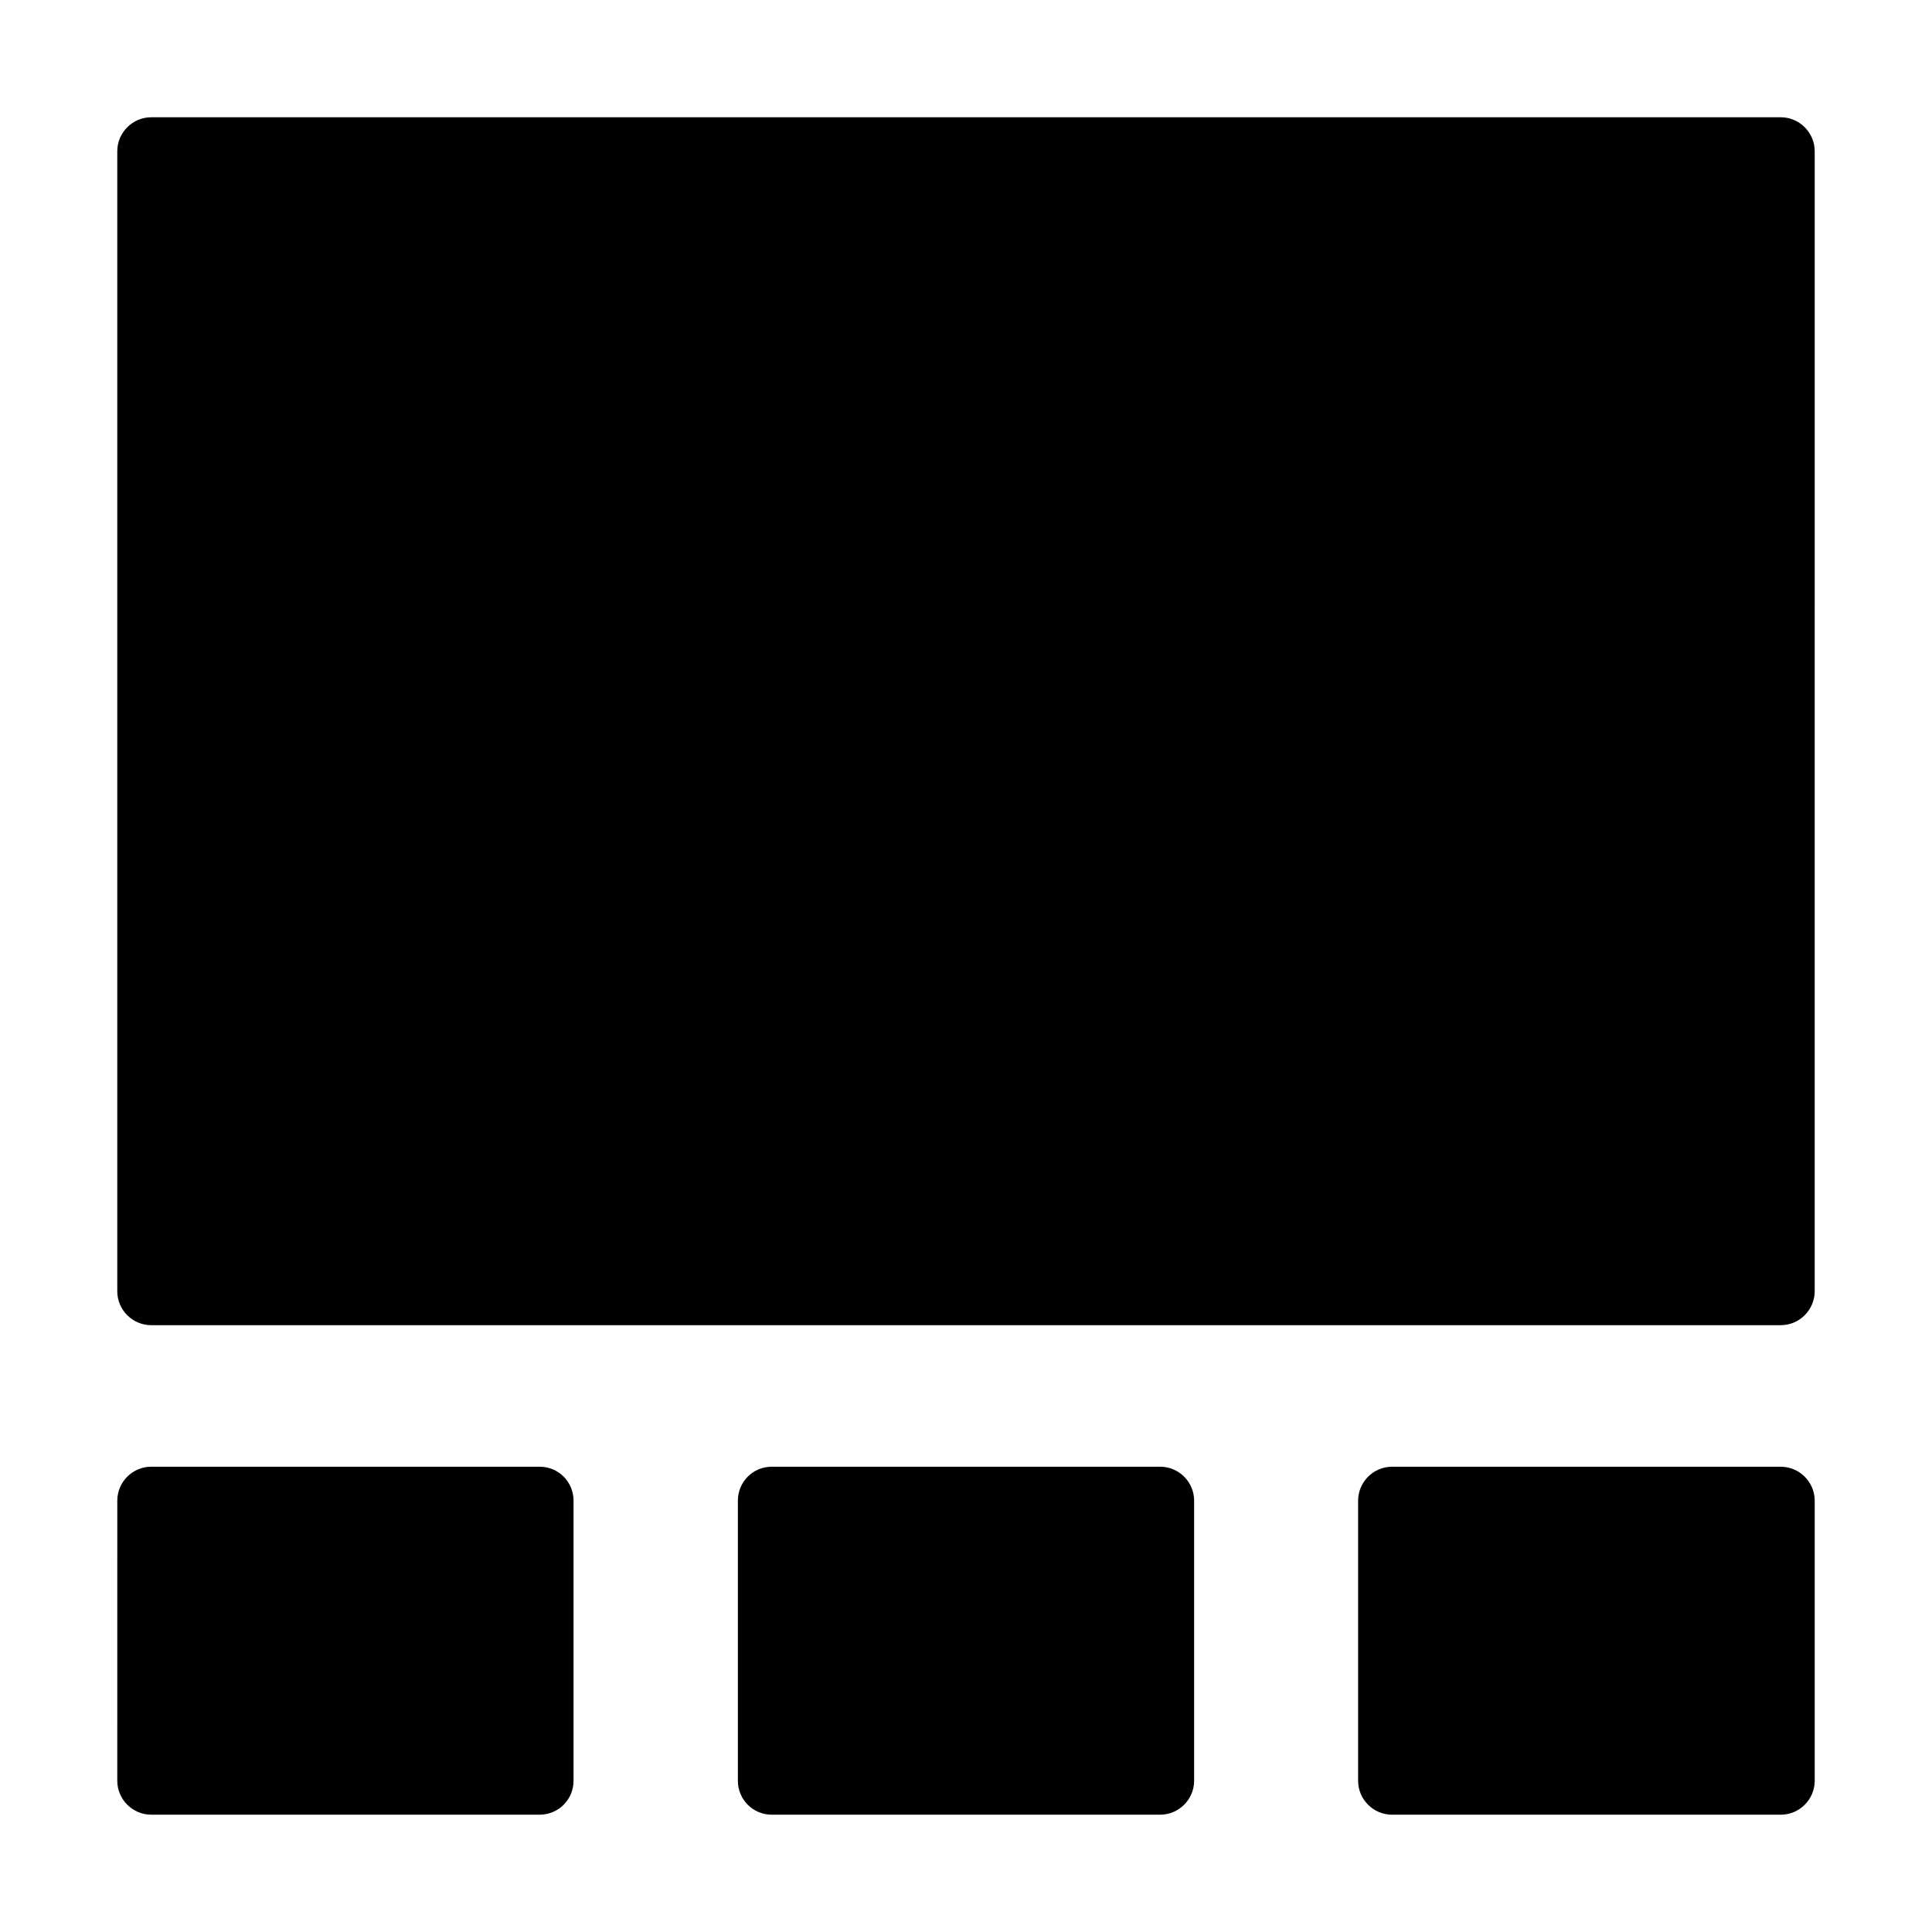
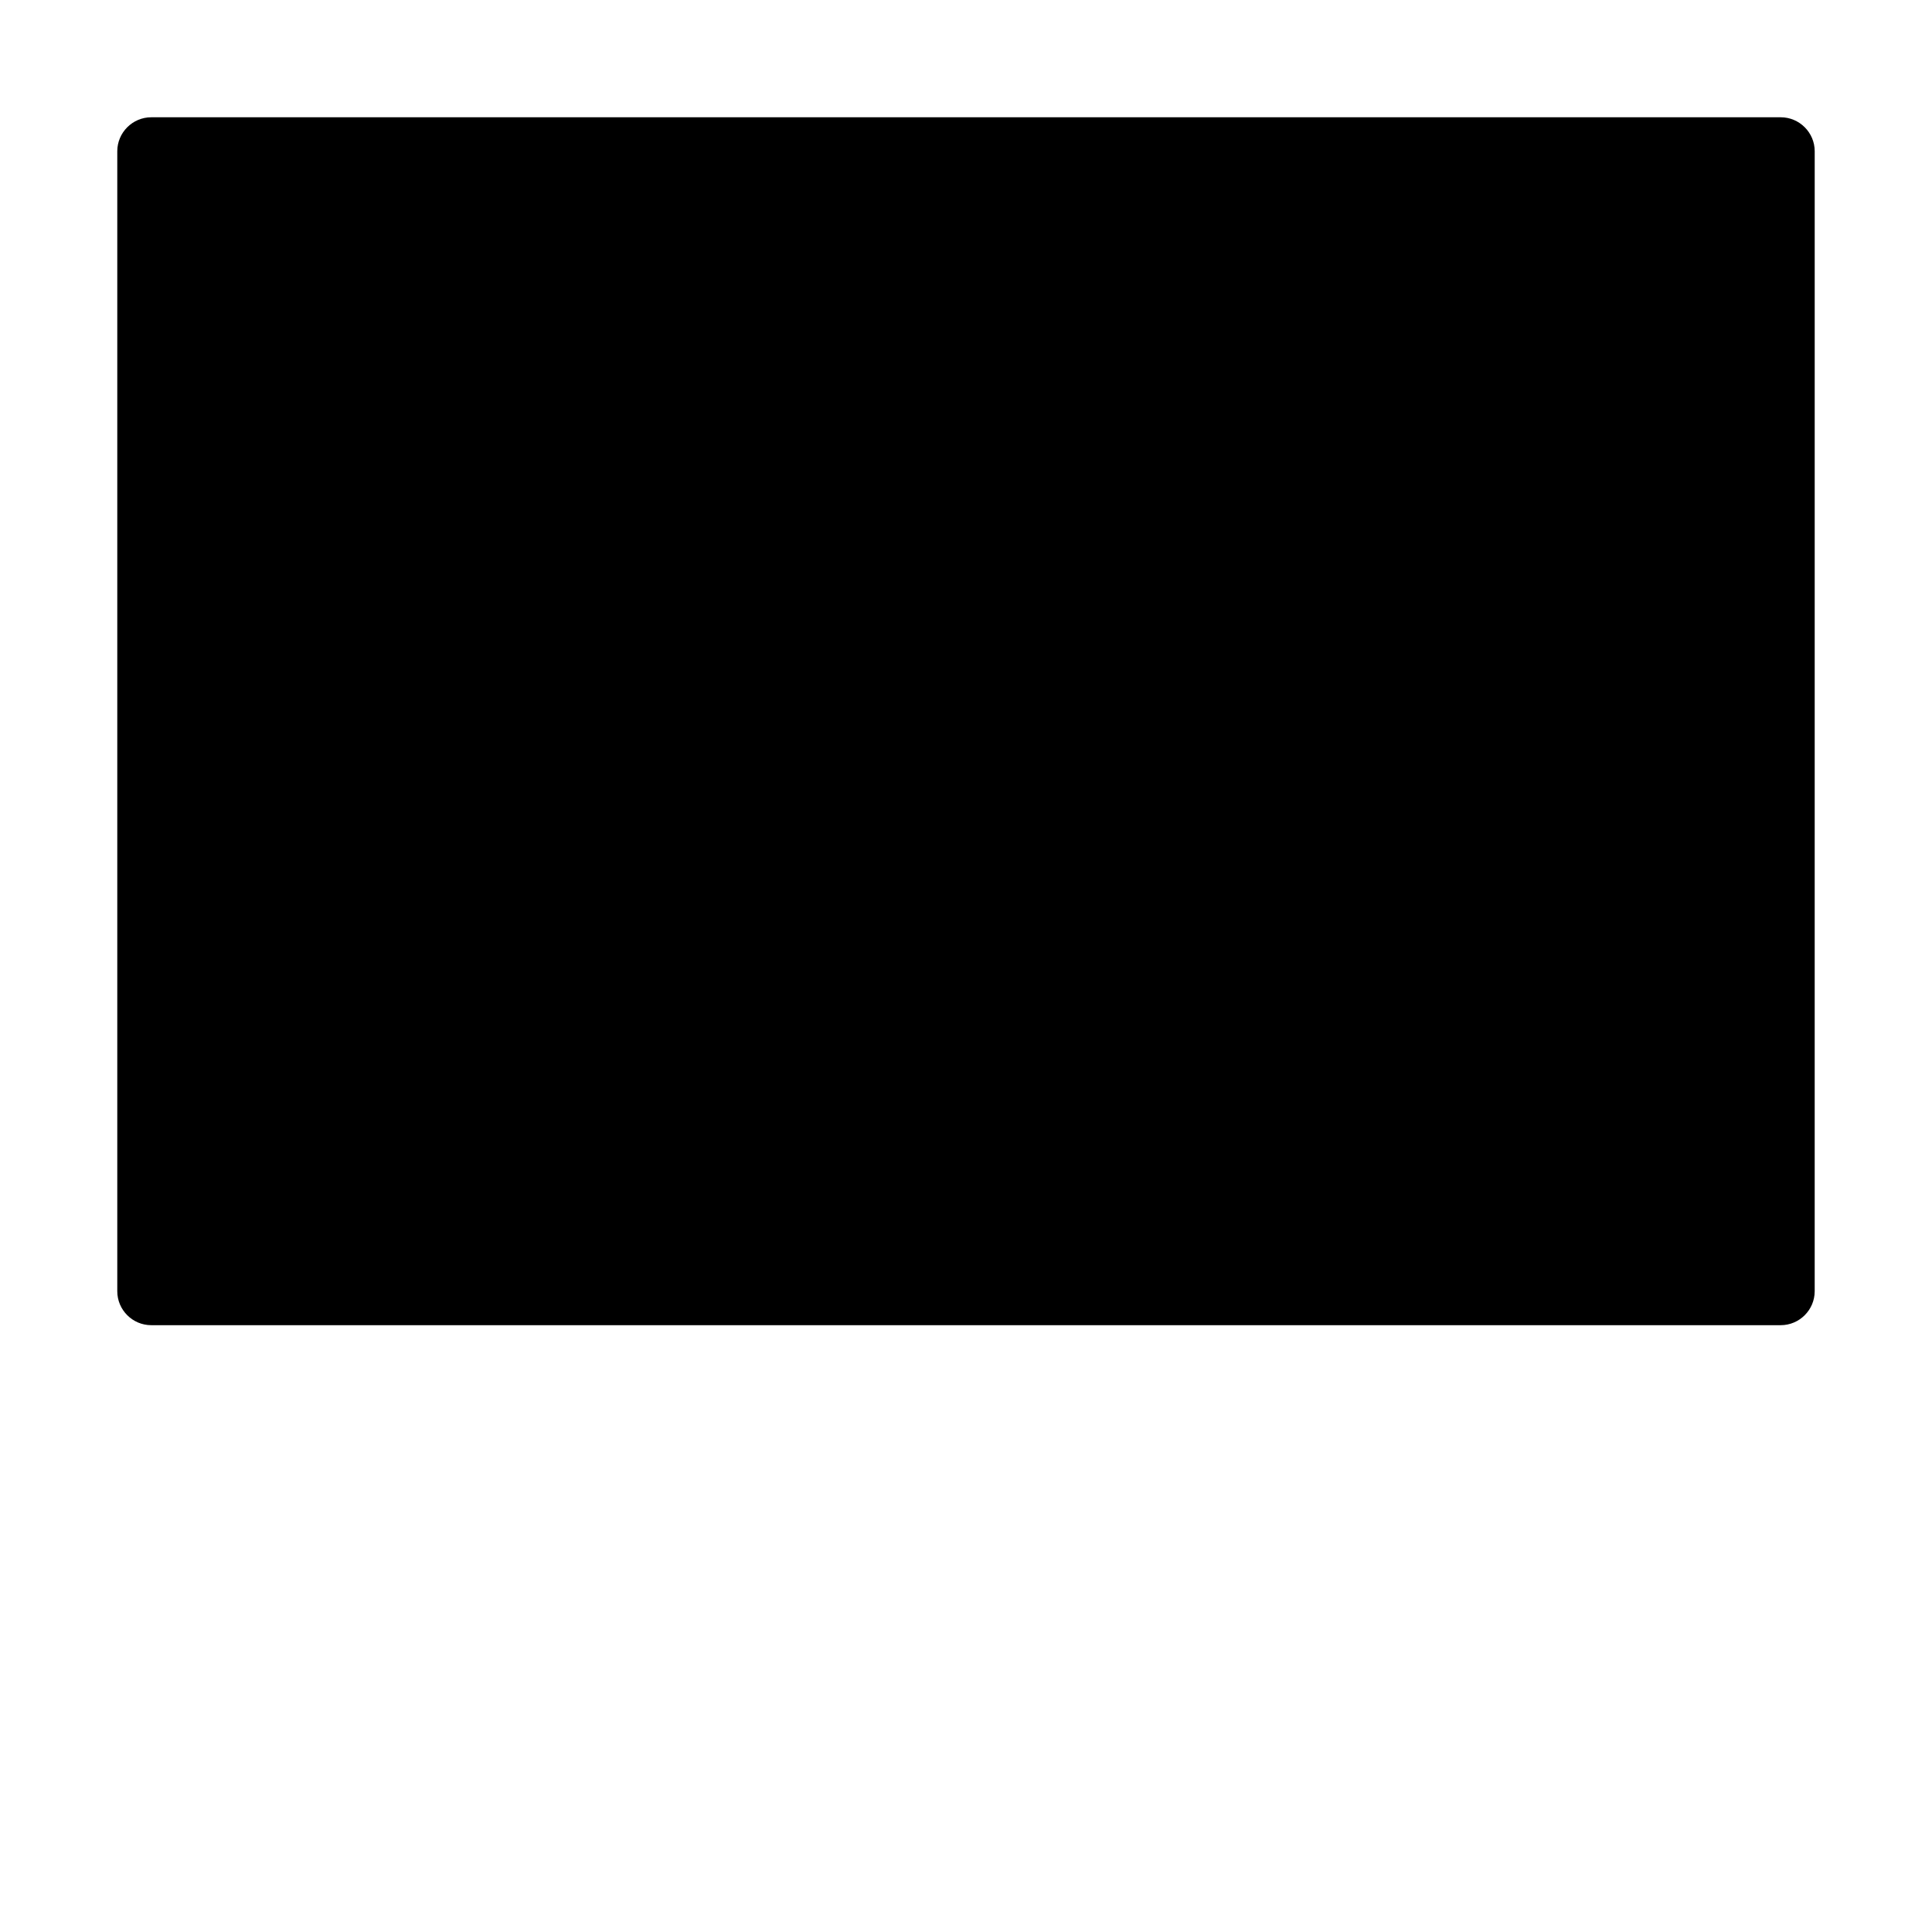
<svg xmlns="http://www.w3.org/2000/svg" fill="#000000" width="800px" height="800px" version="1.1" viewBox="144 144 512 512">
  <g>
-     <path d="m615.92 532.7h-103.01c-4.949 0-8.996 4.047-8.996 8.996v74.223c0 4.949 4.047 8.996 8.996 8.996h103.01c4.949 0 8.996-4.047 8.996-8.996v-74.223c0-4.949-4.051-8.996-8.996-8.996z" />
-     <path d="m451.46 624.91c4.949 0 8.996-4.047 8.996-8.996v-74.223c0-4.949-4.047-8.996-8.996-8.996h-102.92c-5.039 0-8.996 4.047-8.996 8.996v74.223c0 4.949 3.957 8.996 8.996 8.996z" />
    <path d="m615.92 175.08h-431.84c-4.949 0-9 4.051-9 9v302.11c0 4.949 4.047 8.996 8.996 8.996h431.84c4.949 0 8.996-4.047 8.996-8.996l0.004-302.11c0-4.949-4.051-9-8.996-9z" />
-     <path d="m184.08 624.91h102.92c5.039 0 8.996-4.047 8.996-8.996v-74.223c0-4.949-3.957-8.996-8.996-8.996h-102.92c-4.949 0-8.996 4.047-8.996 8.996l-0.004 74.223c0 4.945 4.051 8.996 9 8.996z" />
  </g>
</svg>